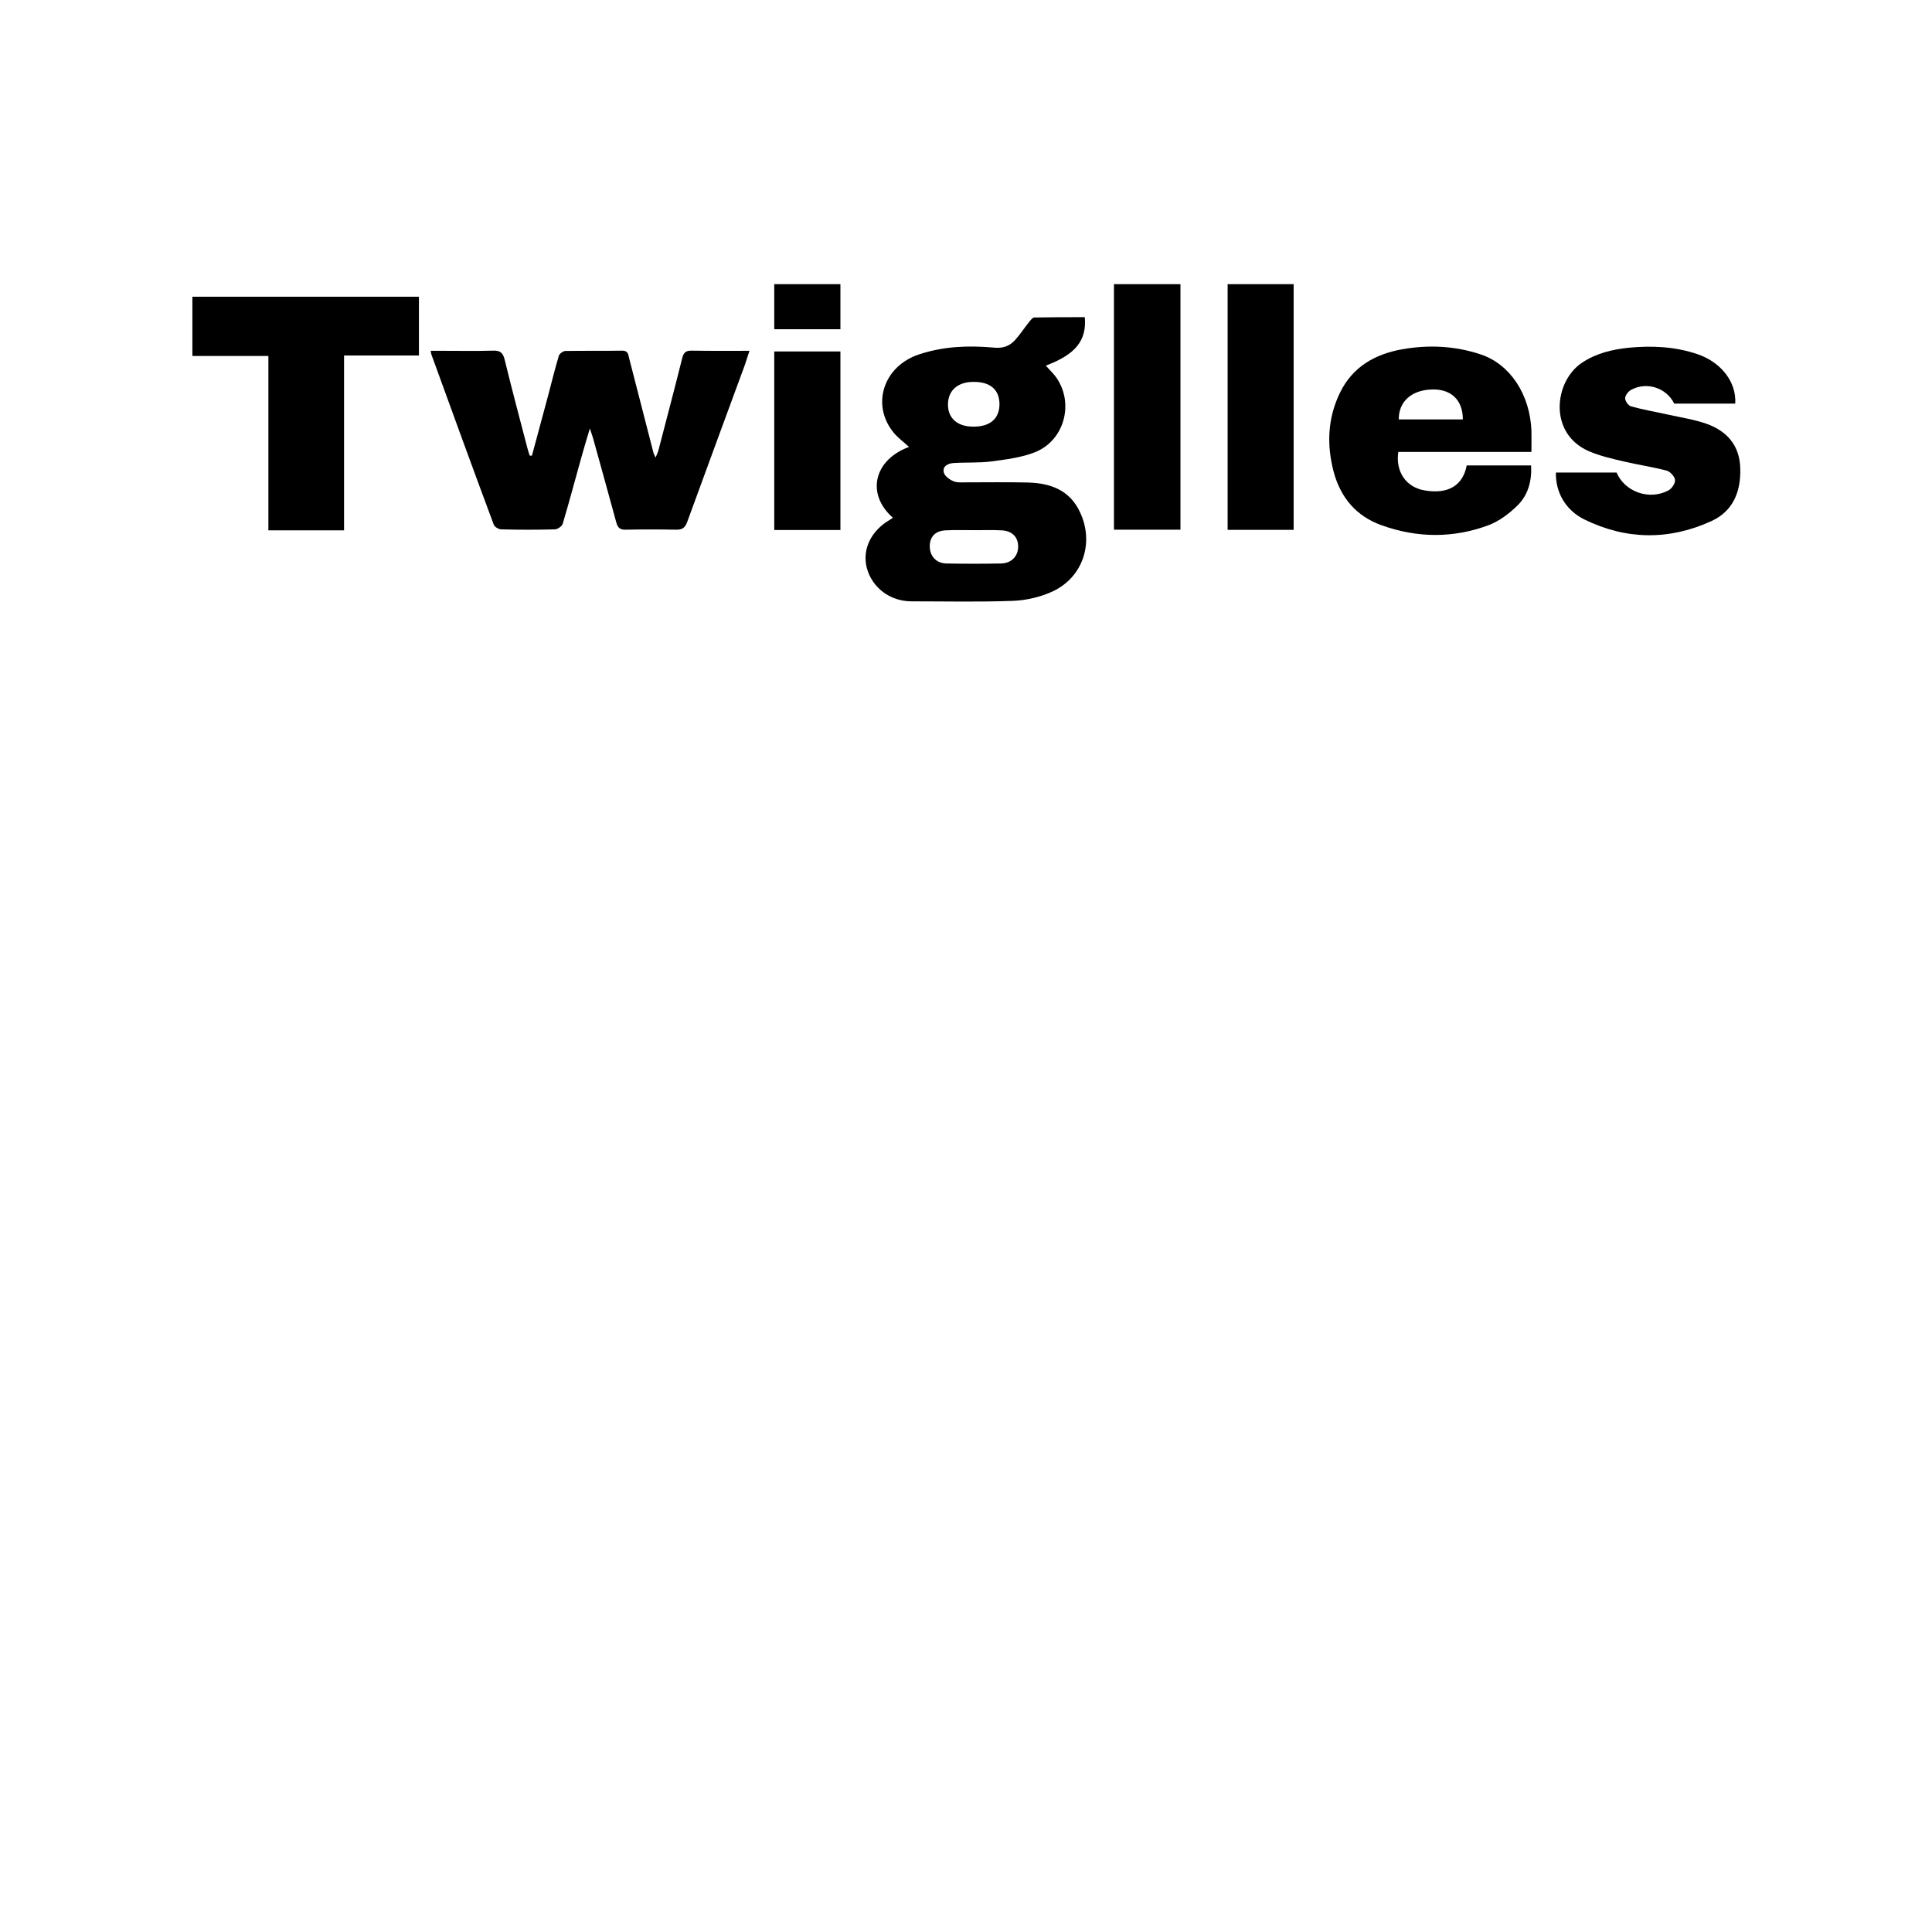
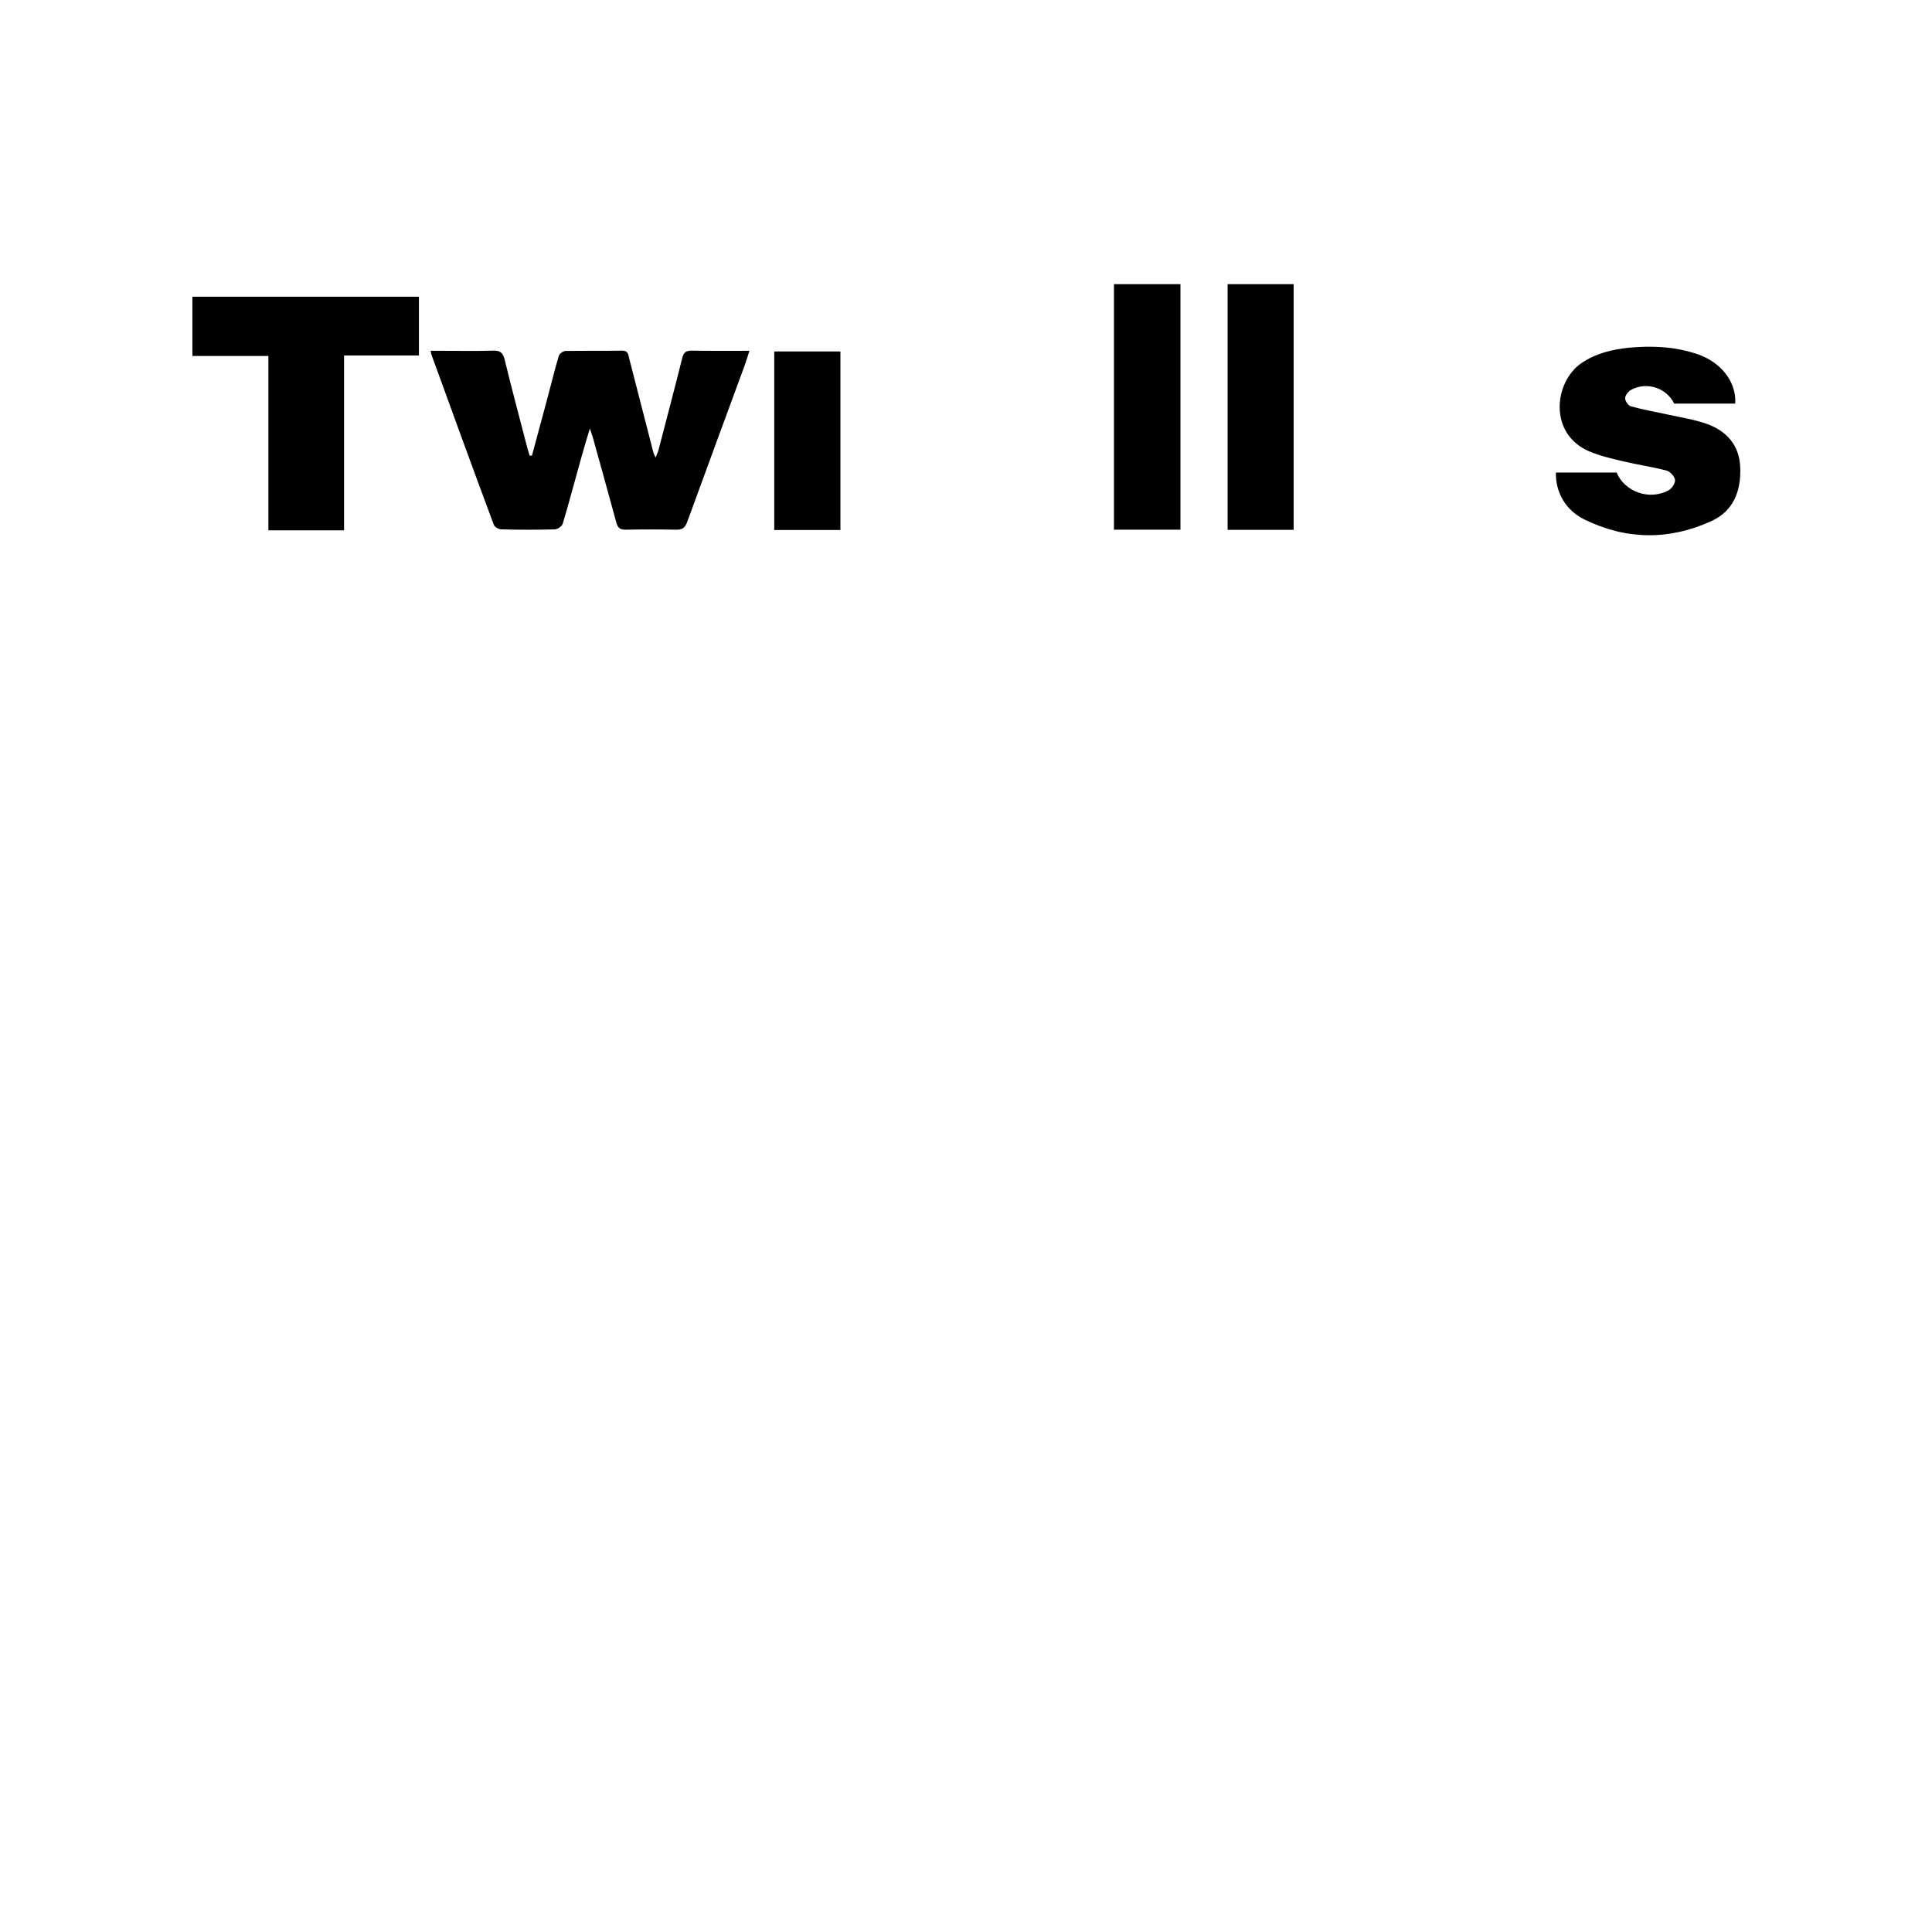
<svg xmlns="http://www.w3.org/2000/svg" xml:space="preserve" width="120mm" height="120mm" version="1.1" style="shape-rendering:geometricPrecision; text-rendering:geometricPrecision; image-rendering:optimizeQuality; fill-rule:evenodd; clip-rule:evenodd" viewBox="0 0 12000 12000">
  <defs>
    <style type="text/css"> .fil0 {fill:black;fill-rule:nonzero} </style>
  </defs>
  <g id="Слой_x0020_1">
    <g id="_2429231371472">
-       <path class="fil0" d="M6208 2512c0,-91 -56,-140 -159,-140 -99,-1 -160,52 -161,139 -1,87 59,140 160,139 102,0 159,-50 160,-138zm-155 781c-59,0 -118,-2 -177,1 -66,2 -102,40 -101,100 0,61 41,105 104,106 113,2 225,2 338,0 64,-1 106,-44 107,-103 1,-61 -38,-101 -105,-103 -55,-3 -111,-1 -166,-1zm685 -1323c12,146 -57,231 -242,301 24,28 52,53 71,83 104,161 40,384 -139,455 -84,33 -179,45 -270,57 -77,10 -157,5 -235,10 -34,2 -70,19 -61,58 5,23 36,45 60,55 23,10 52,7 79,7 127,0 254,-2 381,1 140,3 262,46 326,184 89,188 20,403 -169,492 -75,35 -164,56 -247,59 -211,8 -422,3 -633,3 -132,-1 -242,-85 -275,-207 -30,-115 26,-232 144,-300 6,-4 12,-8 18,-12 -169,-149 -117,-360 100,-440 -31,-29 -67,-55 -94,-87 -144,-174 -65,-415 157,-488 151,-50 306,-56 462,-42 57,6 98,-8 133,-46 32,-35 58,-76 88,-113 9,-11 21,-28 32,-28 105,-2 210,-2 314,-2z" />
      <path class="fil0" d="M3304 2830c33,-124 67,-247 100,-371 22,-83 42,-166 67,-249 4,-13 26,-29 40,-30 118,-2 236,0 354,-2 37,0 37,24 43,48 50,196 101,392 151,587 2,6 5,12 13,29 9,-23 16,-36 19,-50 49,-189 99,-377 146,-566 9,-37 23,-49 61,-48 116,2 233,1 357,1 -13,39 -23,74 -36,108 -117,319 -235,637 -351,956 -14,37 -32,48 -70,47 -104,-2 -207,-2 -311,0 -35,1 -50,-11 -59,-45 -47,-174 -96,-348 -144,-522 -5,-15 -10,-30 -20,-62 -21,70 -38,125 -53,180 -39,138 -75,276 -116,413 -5,15 -31,33 -48,34 -111,3 -222,3 -333,0 -16,0 -42,-15 -47,-29 -131,-351 -259,-704 -387,-1056 -2,-5 -2,-10 -5,-24l84 0c100,0 200,2 301,-1 45,-2 64,11 75,57 44,182 93,364 140,545 4,17 10,33 15,50 5,0 9,0 14,0z" />
      <polygon class="fil0" points="2137,3294 2069,3294 1667,3294 1667,2211 1195,2211 1195,1843 2602,1843 2602,2208 2137,2208 " />
-       <path class="fil0" d="M8688 2605l398 0c0,-119 -71,-188 -188,-186 -129,2 -211,74 -210,186zm824 202l-827 0c-18,124 49,220 164,239 144,25 237,-29 261,-155l400 0c5,93 -17,180 -81,245 -52,52 -115,100 -183,126 -220,82 -445,80 -666,0 -156,-56 -253,-171 -296,-330 -45,-170 -38,-338 41,-497 77,-156 215,-235 381,-265 167,-30 332,-22 493,32 180,61 303,246 313,471 1,43 0,86 0,134z" />
      <path class="fil0" d="M10399 2507c-48,-98 -171,-139 -269,-85 -17,10 -36,34 -36,52 0,17 20,46 37,50 75,21 152,34 229,51 80,18 162,30 239,57 127,45 206,134 210,275 5,144 -43,267 -178,329 -263,121 -531,118 -791,-10 -117,-58 -179,-170 -176,-291l377 0c50,119 202,175 322,111 21,-11 43,-44 41,-65 -2,-21 -30,-52 -52,-58 -88,-23 -178,-36 -267,-57 -73,-17 -147,-34 -215,-63 -255,-110 -217,-435 -44,-550 88,-59 187,-82 288,-93 145,-14 289,-8 430,40 146,50 242,172 234,307l-379 0z" />
      <polygon class="fil0" points="6919,1765 7332,1765 7332,3290 6919,3290 " />
      <polygon class="fil0" points="7625,1765 8035,1765 8035,3291 7625,3291 " />
      <polygon class="fil0" points="5220,3292 4809,3292 4809,2183 5220,2183 " />
-       <polygon class="fil0" points="4809,1765 5220,1765 5220,2045 4809,2045 " />
    </g>
  </g>
</svg>